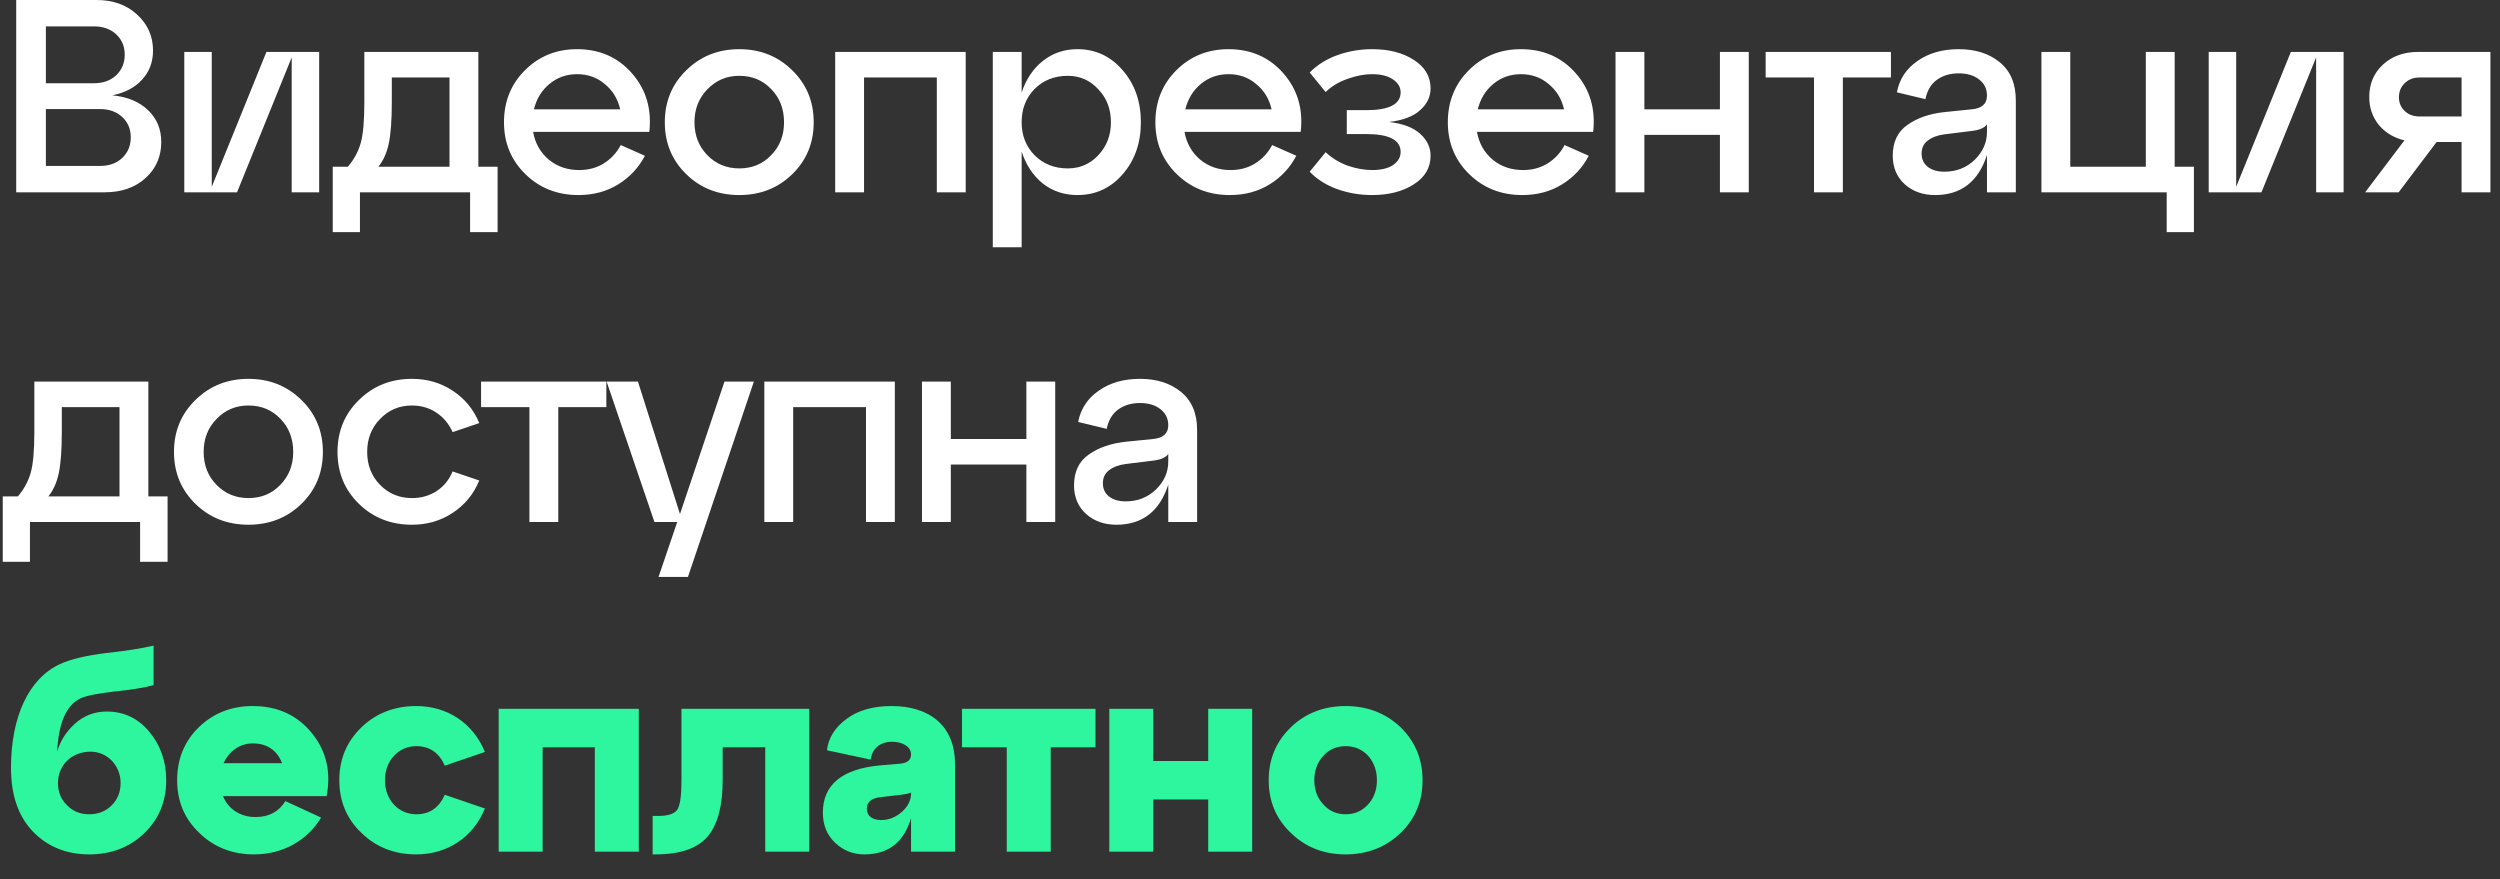
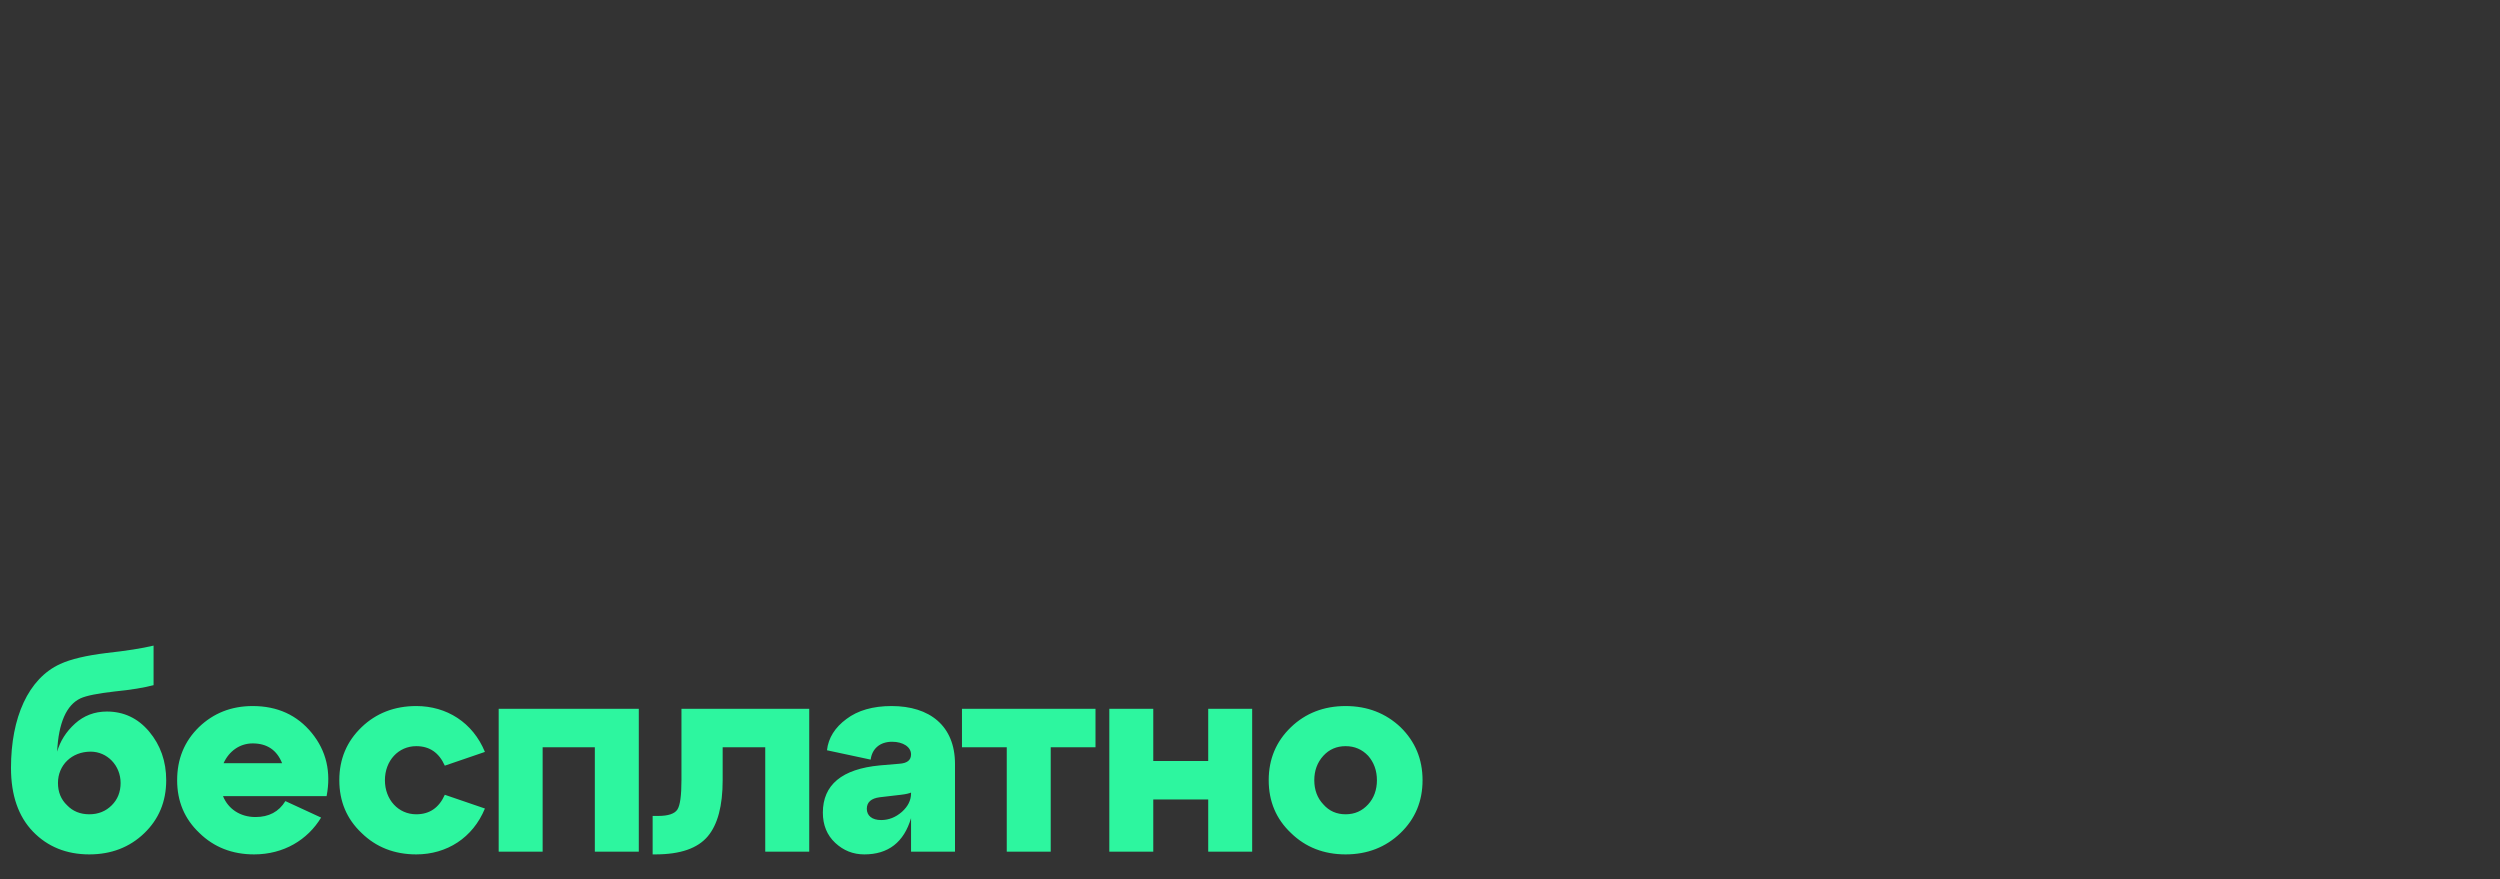
<svg xmlns="http://www.w3.org/2000/svg" width="91" height="32" viewBox="0 0 91 32" fill="none">
  <rect x="0" y="0" width="91" height="32" fill="#333333" stroke="none" />
-   <path d="M4.09 3.47C4.637 3.523 5.07 3.703 5.39 4.01C5.71 4.317 5.87 4.703 5.87 5.17C5.87 5.697 5.68 6.133 5.3 6.48C4.92 6.827 4.423 7 3.81 7H0.59V-4.76837e-07H3.51C4.117 -4.76837e-07 4.61 0.177 4.99 0.53C5.377 0.883 5.57 1.32 5.57 1.84C5.57 2.26 5.437 2.613 5.17 2.9C4.91 3.187 4.55 3.377 4.09 3.47ZM3.42 0.96H1.67V3.03H3.42C3.753 3.03 4.023 2.933 4.23 2.74C4.437 2.54 4.54 2.29 4.54 1.99C4.54 1.69 4.437 1.443 4.23 1.25C4.023 1.057 3.753 0.96 3.42 0.96ZM1.67 6.04H3.64C3.973 6.04 4.243 5.943 4.45 5.75C4.657 5.55 4.76 5.3 4.76 5C4.76 4.7 4.657 4.453 4.45 4.26C4.243 4.067 3.973 3.97 3.64 3.97H1.67V6.04ZM7.708 6.8L9.698 1.89H11.618V7H10.618V2.09L8.628 7H6.708V1.89H7.708V6.8ZM17.412 1.89V6.07H18.112V8.45H17.112V7H13.102V8.45H12.112V6.07H12.662C12.889 5.803 13.045 5.513 13.132 5.2C13.219 4.887 13.262 4.393 13.262 3.72V1.89H17.412ZM13.772 6.07H16.362V2.82H14.262V3.72C14.262 4.373 14.225 4.873 14.152 5.22C14.079 5.567 13.952 5.85 13.772 6.07ZM21.005 1.79C21.825 1.79 22.491 2.083 23.005 2.67C23.518 3.257 23.728 3.967 23.635 4.8H19.405C19.478 5.213 19.668 5.55 19.975 5.81C20.281 6.063 20.651 6.19 21.085 6.19C21.418 6.19 21.715 6.11 21.975 5.95C22.241 5.783 22.448 5.56 22.595 5.28L23.475 5.67C23.248 6.103 22.925 6.45 22.505 6.71C22.085 6.97 21.601 7.1 21.055 7.1C20.288 7.1 19.645 6.847 19.125 6.34C18.605 5.833 18.345 5.203 18.345 4.45C18.345 3.697 18.598 3.067 19.105 2.56C19.618 2.047 20.251 1.79 21.005 1.79ZM21.005 2.7C20.618 2.7 20.281 2.82 19.995 3.06C19.715 3.293 19.528 3.6 19.435 3.98H22.575C22.488 3.6 22.301 3.293 22.015 3.06C21.735 2.82 21.398 2.7 21.005 2.7ZM24.979 6.34C24.459 5.833 24.199 5.203 24.199 4.45C24.199 3.697 24.459 3.067 24.979 2.56C25.499 2.047 26.143 1.79 26.909 1.79C27.676 1.79 28.319 2.047 28.839 2.56C29.359 3.067 29.619 3.697 29.619 4.45C29.619 5.203 29.359 5.833 28.839 6.34C28.319 6.847 27.676 7.1 26.909 7.1C26.143 7.1 25.499 6.847 24.979 6.34ZM25.749 3.25C25.436 3.57 25.279 3.97 25.279 4.45C25.279 4.93 25.436 5.33 25.749 5.65C26.063 5.97 26.449 6.13 26.909 6.13C27.376 6.13 27.763 5.97 28.069 5.65C28.383 5.33 28.539 4.93 28.539 4.45C28.539 3.963 28.383 3.56 28.069 3.24C27.763 2.92 27.376 2.76 26.909 2.76C26.449 2.76 26.063 2.923 25.749 3.25ZM31.451 7H30.401V1.89H35.151V7H34.1V2.82H31.451V7ZM39.218 1.79C39.878 1.79 40.428 2.047 40.868 2.56C41.308 3.067 41.528 3.697 41.528 4.45C41.528 5.203 41.308 5.833 40.868 6.34C40.428 6.847 39.878 7.1 39.218 7.1C38.738 7.1 38.318 6.96 37.958 6.68C37.605 6.393 37.348 6.007 37.188 5.52V9H36.138V1.89H37.188V3.37C37.348 2.883 37.605 2.5 37.958 2.22C38.318 1.933 38.738 1.79 39.218 1.79ZM38.868 6.13C39.308 6.13 39.678 5.97 39.978 5.65C40.285 5.323 40.438 4.923 40.438 4.45C40.438 3.97 40.285 3.57 39.978 3.25C39.678 2.923 39.308 2.76 38.868 2.76C38.381 2.76 37.978 2.92 37.658 3.24C37.345 3.56 37.188 3.963 37.188 4.45C37.188 4.93 37.345 5.33 37.658 5.65C37.978 5.97 38.381 6.13 38.868 6.13ZM44.716 1.79C45.536 1.79 46.203 2.083 46.716 2.67C47.23 3.257 47.44 3.967 47.346 4.8H43.116C43.19 5.213 43.38 5.55 43.686 5.81C43.993 6.063 44.363 6.19 44.796 6.19C45.13 6.19 45.426 6.11 45.686 5.95C45.953 5.783 46.16 5.56 46.306 5.28L47.186 5.67C46.96 6.103 46.636 6.45 46.216 6.71C45.796 6.97 45.313 7.1 44.766 7.1C44 7.1 43.356 6.847 42.836 6.34C42.316 5.833 42.056 5.203 42.056 4.45C42.056 3.697 42.31 3.067 42.816 2.56C43.33 2.047 43.963 1.79 44.716 1.79ZM44.716 2.7C44.33 2.7 43.993 2.82 43.706 3.06C43.426 3.293 43.24 3.6 43.146 3.98H46.286C46.2 3.6 46.013 3.293 45.726 3.06C45.446 2.82 45.11 2.7 44.716 2.7ZM50.563 4.44C51.07 4.5 51.447 4.643 51.693 4.87C51.947 5.097 52.073 5.363 52.073 5.67C52.073 6.103 51.87 6.45 51.463 6.71C51.057 6.97 50.55 7.1 49.943 7.1C49.497 7.1 49.07 7.027 48.663 6.88C48.263 6.733 47.933 6.523 47.673 6.25L48.253 5.54C48.48 5.753 48.747 5.917 49.053 6.03C49.367 6.137 49.663 6.19 49.943 6.19C50.27 6.19 50.523 6.13 50.703 6.01C50.89 5.883 50.983 5.723 50.983 5.53C50.983 5.097 50.567 4.88 49.733 4.88H49.023V4.01H49.733C50.567 4.01 50.983 3.793 50.983 3.36C50.983 3.173 50.89 3.017 50.703 2.89C50.517 2.763 50.263 2.7 49.943 2.7C49.663 2.7 49.367 2.757 49.053 2.87C48.74 2.977 48.473 3.137 48.253 3.35L47.673 2.64C47.94 2.367 48.273 2.157 48.673 2.01C49.08 1.863 49.503 1.79 49.943 1.79C50.557 1.79 51.063 1.92 51.463 2.18C51.87 2.44 52.073 2.787 52.073 3.22C52.073 3.52 51.947 3.783 51.693 4.01C51.447 4.237 51.07 4.38 50.563 4.44ZM55.361 1.79C56.181 1.79 56.848 2.083 57.361 2.67C57.875 3.257 58.085 3.967 57.991 4.8H53.761C53.835 5.213 54.025 5.55 54.331 5.81C54.638 6.063 55.008 6.19 55.441 6.19C55.775 6.19 56.071 6.11 56.331 5.95C56.598 5.783 56.805 5.56 56.951 5.28L57.831 5.67C57.605 6.103 57.281 6.45 56.861 6.71C56.441 6.97 55.958 7.1 55.411 7.1C54.645 7.1 54.001 6.847 53.481 6.34C52.961 5.833 52.701 5.203 52.701 4.45C52.701 3.697 52.955 3.067 53.461 2.56C53.975 2.047 54.608 1.79 55.361 1.79ZM55.361 2.7C54.975 2.7 54.638 2.82 54.351 3.06C54.071 3.293 53.885 3.6 53.791 3.98H56.931C56.845 3.6 56.658 3.293 56.371 3.06C56.091 2.82 55.755 2.7 55.361 2.7ZM59.855 7H58.805V1.89H59.855V3.98H62.605V1.89H63.655V7H62.605V4.91H59.855V7ZM67.08 7H66.03V2.82H64.27V1.89H68.83V2.82H67.08V7ZM71.296 1.79C71.909 1.79 72.409 1.95 72.796 2.27C73.183 2.59 73.376 3.05 73.376 3.65V7H72.326V5.64C72.013 6.613 71.382 7.1 70.436 7.1C69.996 7.1 69.629 6.97 69.336 6.71C69.043 6.443 68.896 6.097 68.896 5.67C68.896 5.17 69.073 4.797 69.426 4.55C69.779 4.297 70.229 4.14 70.776 4.08L71.766 3.98C72.139 3.947 72.326 3.78 72.326 3.48C72.326 3.233 72.229 3.037 72.036 2.89C71.849 2.743 71.603 2.67 71.296 2.67C70.983 2.67 70.716 2.75 70.496 2.91C70.282 3.07 70.146 3.303 70.086 3.61L69.046 3.36C69.139 2.88 69.389 2.5 69.796 2.22C70.203 1.933 70.703 1.79 71.296 1.79ZM70.776 6.25C71.209 6.25 71.576 6.107 71.876 5.82C72.176 5.527 72.326 5.187 72.326 4.8V4.52C72.246 4.653 72.052 4.737 71.746 4.77L70.776 4.89C70.522 4.923 70.319 5 70.166 5.12C70.019 5.233 69.946 5.39 69.946 5.59C69.946 5.79 70.019 5.95 70.166 6.07C70.319 6.19 70.522 6.25 70.776 6.25ZM78.868 7H74.308V1.89H75.358V6.07H78.108V1.89H79.158V6.07H79.858V8.45H78.868V7ZM81.397 6.8L83.387 1.89H85.307V7H84.307V2.09L82.317 7H80.397V1.89H81.397V6.8ZM88.021 1.89H90.651V7H89.601V5.17H88.691L87.311 7H86.091L87.521 5.11C87.135 5.017 86.825 4.83 86.591 4.55C86.358 4.263 86.241 3.923 86.241 3.53C86.241 3.05 86.408 2.657 86.741 2.35C87.075 2.043 87.501 1.89 88.021 1.89ZM88.071 4.24H89.601V2.82H88.071C87.851 2.82 87.671 2.89 87.531 3.03C87.391 3.163 87.321 3.333 87.321 3.54C87.321 3.74 87.391 3.907 87.531 4.04C87.671 4.173 87.851 4.24 88.071 4.24ZM5.4 13.89V18.07H6.1V20.45H5.1V19H1.09V20.45H0.1V18.07H0.65C0.877 17.803 1.033 17.513 1.12 17.2C1.207 16.887 1.25 16.393 1.25 15.72V13.89H5.4ZM1.76 18.07H4.35V14.82H2.25V15.72C2.25 16.373 2.213 16.873 2.14 17.22C2.067 17.567 1.94 17.85 1.76 18.07ZM7.113 18.34C6.593 17.833 6.333 17.203 6.333 16.45C6.333 15.697 6.593 15.067 7.113 14.56C7.633 14.047 8.276 13.79 9.043 13.79C9.809 13.79 10.453 14.047 10.973 14.56C11.493 15.067 11.753 15.697 11.753 16.45C11.753 17.203 11.493 17.833 10.973 18.34C10.453 18.847 9.809 19.1 9.043 19.1C8.276 19.1 7.633 18.847 7.113 18.34ZM7.883 15.25C7.569 15.57 7.413 15.97 7.413 16.45C7.413 16.93 7.569 17.33 7.883 17.65C8.196 17.97 8.583 18.13 9.043 18.13C9.509 18.13 9.896 17.97 10.203 17.65C10.516 17.33 10.673 16.93 10.673 16.45C10.673 15.963 10.516 15.56 10.203 15.24C9.896 14.92 9.509 14.76 9.043 14.76C8.583 14.76 8.196 14.923 7.883 15.25ZM13.065 18.34C12.545 17.833 12.285 17.203 12.285 16.45C12.285 15.697 12.545 15.067 13.065 14.56C13.585 14.047 14.228 13.79 14.995 13.79C15.548 13.79 16.042 13.933 16.475 14.22C16.915 14.507 17.238 14.9 17.445 15.4L16.475 15.73C16.342 15.43 16.145 15.193 15.885 15.02C15.625 14.847 15.328 14.76 14.995 14.76C14.535 14.76 14.148 14.923 13.835 15.25C13.522 15.57 13.365 15.97 13.365 16.45C13.365 16.93 13.522 17.33 13.835 17.65C14.148 17.97 14.535 18.13 14.995 18.13C15.328 18.13 15.625 18.047 15.885 17.88C16.152 17.707 16.348 17.467 16.475 17.16L17.445 17.49C17.238 17.99 16.915 18.383 16.475 18.67C16.042 18.957 15.548 19.1 14.995 19.1C14.228 19.1 13.585 18.847 13.065 18.34ZM20.321 19H19.271V14.82H17.511V13.89H22.071V14.82H20.321V19ZM24.751 18.71L26.371 13.89H27.441L25.041 21H23.971L24.651 19H23.821L22.081 13.89H23.221L24.751 18.71ZM28.872 19H27.822V13.89H32.572V19H31.522V14.82H28.872V19ZM34.61 19H33.56V13.89H34.61V15.98H37.36V13.89H38.41V19H37.36V16.91H34.61V19ZM41.495 13.79C42.108 13.79 42.608 13.95 42.995 14.27C43.382 14.59 43.575 15.05 43.575 15.65V19H42.525V17.64C42.212 18.613 41.582 19.1 40.635 19.1C40.195 19.1 39.828 18.97 39.535 18.71C39.242 18.443 39.095 18.097 39.095 17.67C39.095 17.17 39.272 16.797 39.625 16.55C39.978 16.297 40.428 16.14 40.975 16.08L41.965 15.98C42.338 15.947 42.525 15.78 42.525 15.48C42.525 15.233 42.428 15.037 42.235 14.89C42.048 14.743 41.802 14.67 41.495 14.67C41.182 14.67 40.915 14.75 40.695 14.91C40.482 15.07 40.345 15.303 40.285 15.61L39.245 15.36C39.338 14.88 39.588 14.5 39.995 14.22C40.402 13.933 40.902 13.79 41.495 13.79ZM40.975 18.25C41.408 18.25 41.775 18.107 42.075 17.82C42.375 17.527 42.525 17.187 42.525 16.8V16.52C42.445 16.653 42.252 16.737 41.945 16.77L40.975 16.89C40.722 16.923 40.518 17 40.365 17.12C40.218 17.233 40.145 17.39 40.145 17.59C40.145 17.79 40.218 17.95 40.365 18.07C40.518 18.19 40.722 18.25 40.975 18.25Z" fill="white" />
  <path d="M3.89 25.9C4.5 25.9 5.02 26.14 5.43 26.63C5.84 27.12 6.05 27.71 6.05 28.4C6.05 29.18 5.78 29.82 5.25 30.33C4.72 30.84 4.05 31.1 3.25 31.1C2.42 31.1 1.73 30.82 1.2 30.27C0.67 29.72 0.4 28.95 0.4 27.95C0.4 26.12 1.03 24.7 2.19 24.17C2.58 23.99 3.14 23.86 3.87 23.77C4.6 23.69 5.17 23.6 5.59 23.5V24.94C5.25 25.03 4.78 25.11 4.17 25.17C3.56 25.24 3.15 25.32 2.93 25.42C2.42 25.66 2.13 26.31 2.08 27.36C2.19 26.98 2.4 26.64 2.73 26.34C3.05 26.05 3.44 25.9 3.89 25.9ZM2.44 29.31C2.65 29.53 2.92 29.64 3.25 29.64C3.58 29.64 3.85 29.53 4.07 29.31C4.28 29.1 4.39 28.83 4.39 28.5C4.39 27.86 3.9 27.36 3.3 27.36C2.61 27.36 2.11 27.85 2.11 28.5C2.11 28.83 2.22 29.1 2.44 29.31ZM9.198 25.7C10.098 25.7 10.818 26.03 11.348 26.68C11.878 27.33 12.058 28.1 11.888 28.98H8.118C8.308 29.45 8.748 29.74 9.298 29.74C9.788 29.74 10.148 29.55 10.388 29.16L11.688 29.76C11.198 30.57 10.328 31.1 9.248 31.1C8.458 31.1 7.788 30.84 7.258 30.32C6.718 29.81 6.448 29.17 6.448 28.4C6.448 27.63 6.708 26.99 7.238 26.47C7.768 25.96 8.418 25.7 9.198 25.7ZM9.198 27.06C8.728 27.06 8.338 27.34 8.138 27.78H10.268C10.078 27.3 9.718 27.06 9.198 27.06ZM13.161 30.32C12.621 29.81 12.351 29.17 12.351 28.4C12.351 27.63 12.621 26.99 13.161 26.47C13.691 25.96 14.361 25.7 15.151 25.7C16.261 25.7 17.211 26.3 17.651 27.37L16.191 27.87C15.981 27.4 15.641 27.16 15.151 27.16C14.501 27.16 14.011 27.69 14.011 28.4C14.011 29.11 14.501 29.64 15.151 29.64C15.641 29.64 15.981 29.4 16.191 28.93L17.651 29.43C17.211 30.5 16.261 31.1 15.151 31.1C14.361 31.1 13.691 30.84 13.161 30.32ZM19.752 27.2V31H18.152V25.8H23.252V31H21.652V27.2H19.752ZM23.855 31.1H23.756V29.7H23.956C24.326 29.7 24.555 29.62 24.655 29.47C24.756 29.32 24.805 28.96 24.805 28.4V25.8H29.456V31H27.855V27.2H26.305V28.4C26.305 29.33 26.125 30.01 25.765 30.44C25.395 30.88 24.765 31.1 23.855 31.1ZM32.452 25.7C33.842 25.7 34.762 26.42 34.762 27.81V31H33.162V29.78C32.902 30.66 32.332 31.1 31.462 31.1C31.052 31.1 30.702 30.96 30.402 30.68C30.102 30.4 29.952 30.03 29.952 29.58C29.952 28.57 30.642 27.99 32.032 27.86L32.742 27.8C33.022 27.78 33.162 27.67 33.162 27.46C33.162 27.19 32.872 27 32.472 27C32.022 27 31.742 27.26 31.692 27.65L30.102 27.31C30.152 26.86 30.392 26.48 30.812 26.17C31.222 25.86 31.772 25.7 32.452 25.7ZM32.072 29.85C32.352 29.85 32.602 29.75 32.832 29.55C33.052 29.35 33.162 29.13 33.162 28.88V28.85C33.092 28.88 32.972 28.91 32.792 28.93L32.022 29.02C31.712 29.06 31.552 29.2 31.552 29.44C31.552 29.69 31.742 29.85 32.072 29.85ZM38.246 27.2V31H36.646V27.2H35.016V25.8H39.876V27.2H38.246ZM41.979 29.1V31H40.379V25.8H41.979V27.7H43.979V25.8H45.579V31H43.979V29.1H41.979ZM46.99 30.32C46.45 29.81 46.181 29.17 46.181 28.4C46.181 27.63 46.45 26.99 46.99 26.47C47.52 25.96 48.191 25.7 48.98 25.7C49.77 25.7 50.441 25.96 50.98 26.47C51.511 26.99 51.781 27.63 51.781 28.4C51.781 29.17 51.511 29.81 50.98 30.32C50.441 30.84 49.77 31.1 48.98 31.1C48.191 31.1 47.52 30.84 46.99 30.32ZM48.17 27.51C47.95 27.75 47.84 28.05 47.84 28.4C47.84 28.75 47.95 29.05 48.17 29.28C48.38 29.52 48.651 29.64 48.98 29.64C49.31 29.64 49.581 29.52 49.8 29.28C50.011 29.05 50.12 28.75 50.12 28.4C50.12 28.05 50.011 27.75 49.8 27.51C49.581 27.28 49.31 27.16 48.98 27.16C48.651 27.16 48.38 27.28 48.17 27.51Z" fill="#2DF69F" />
</svg>